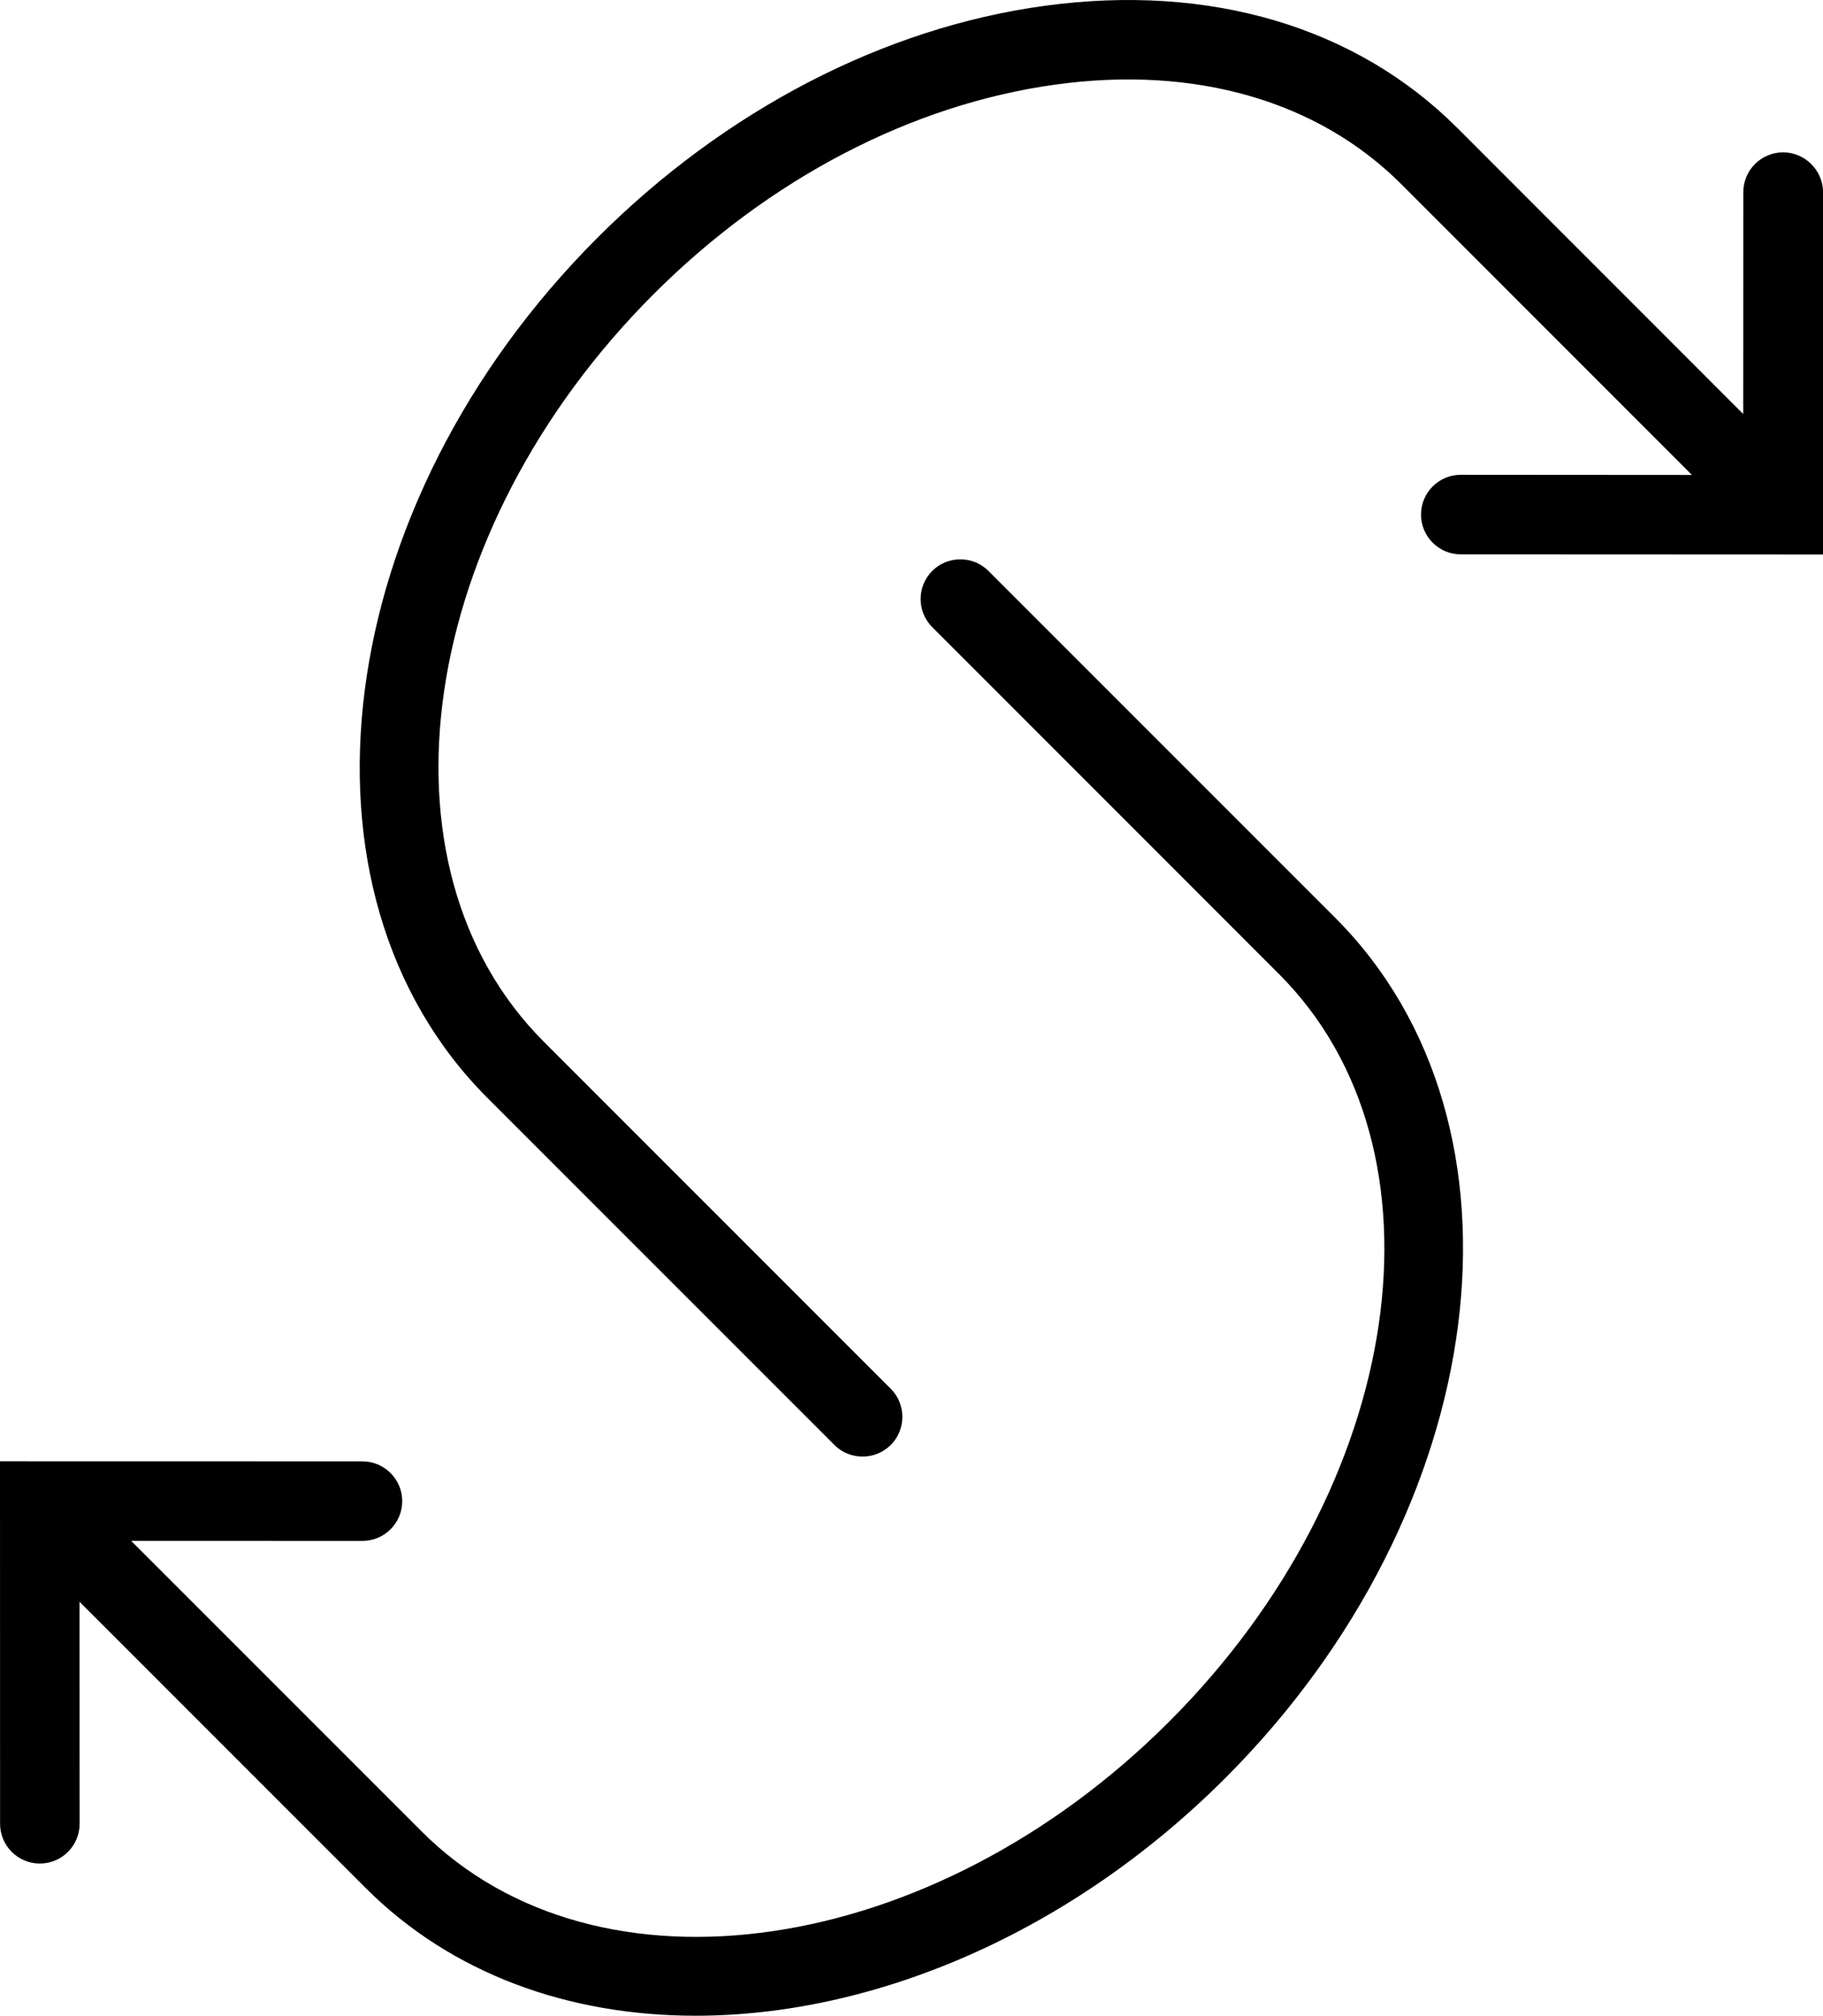
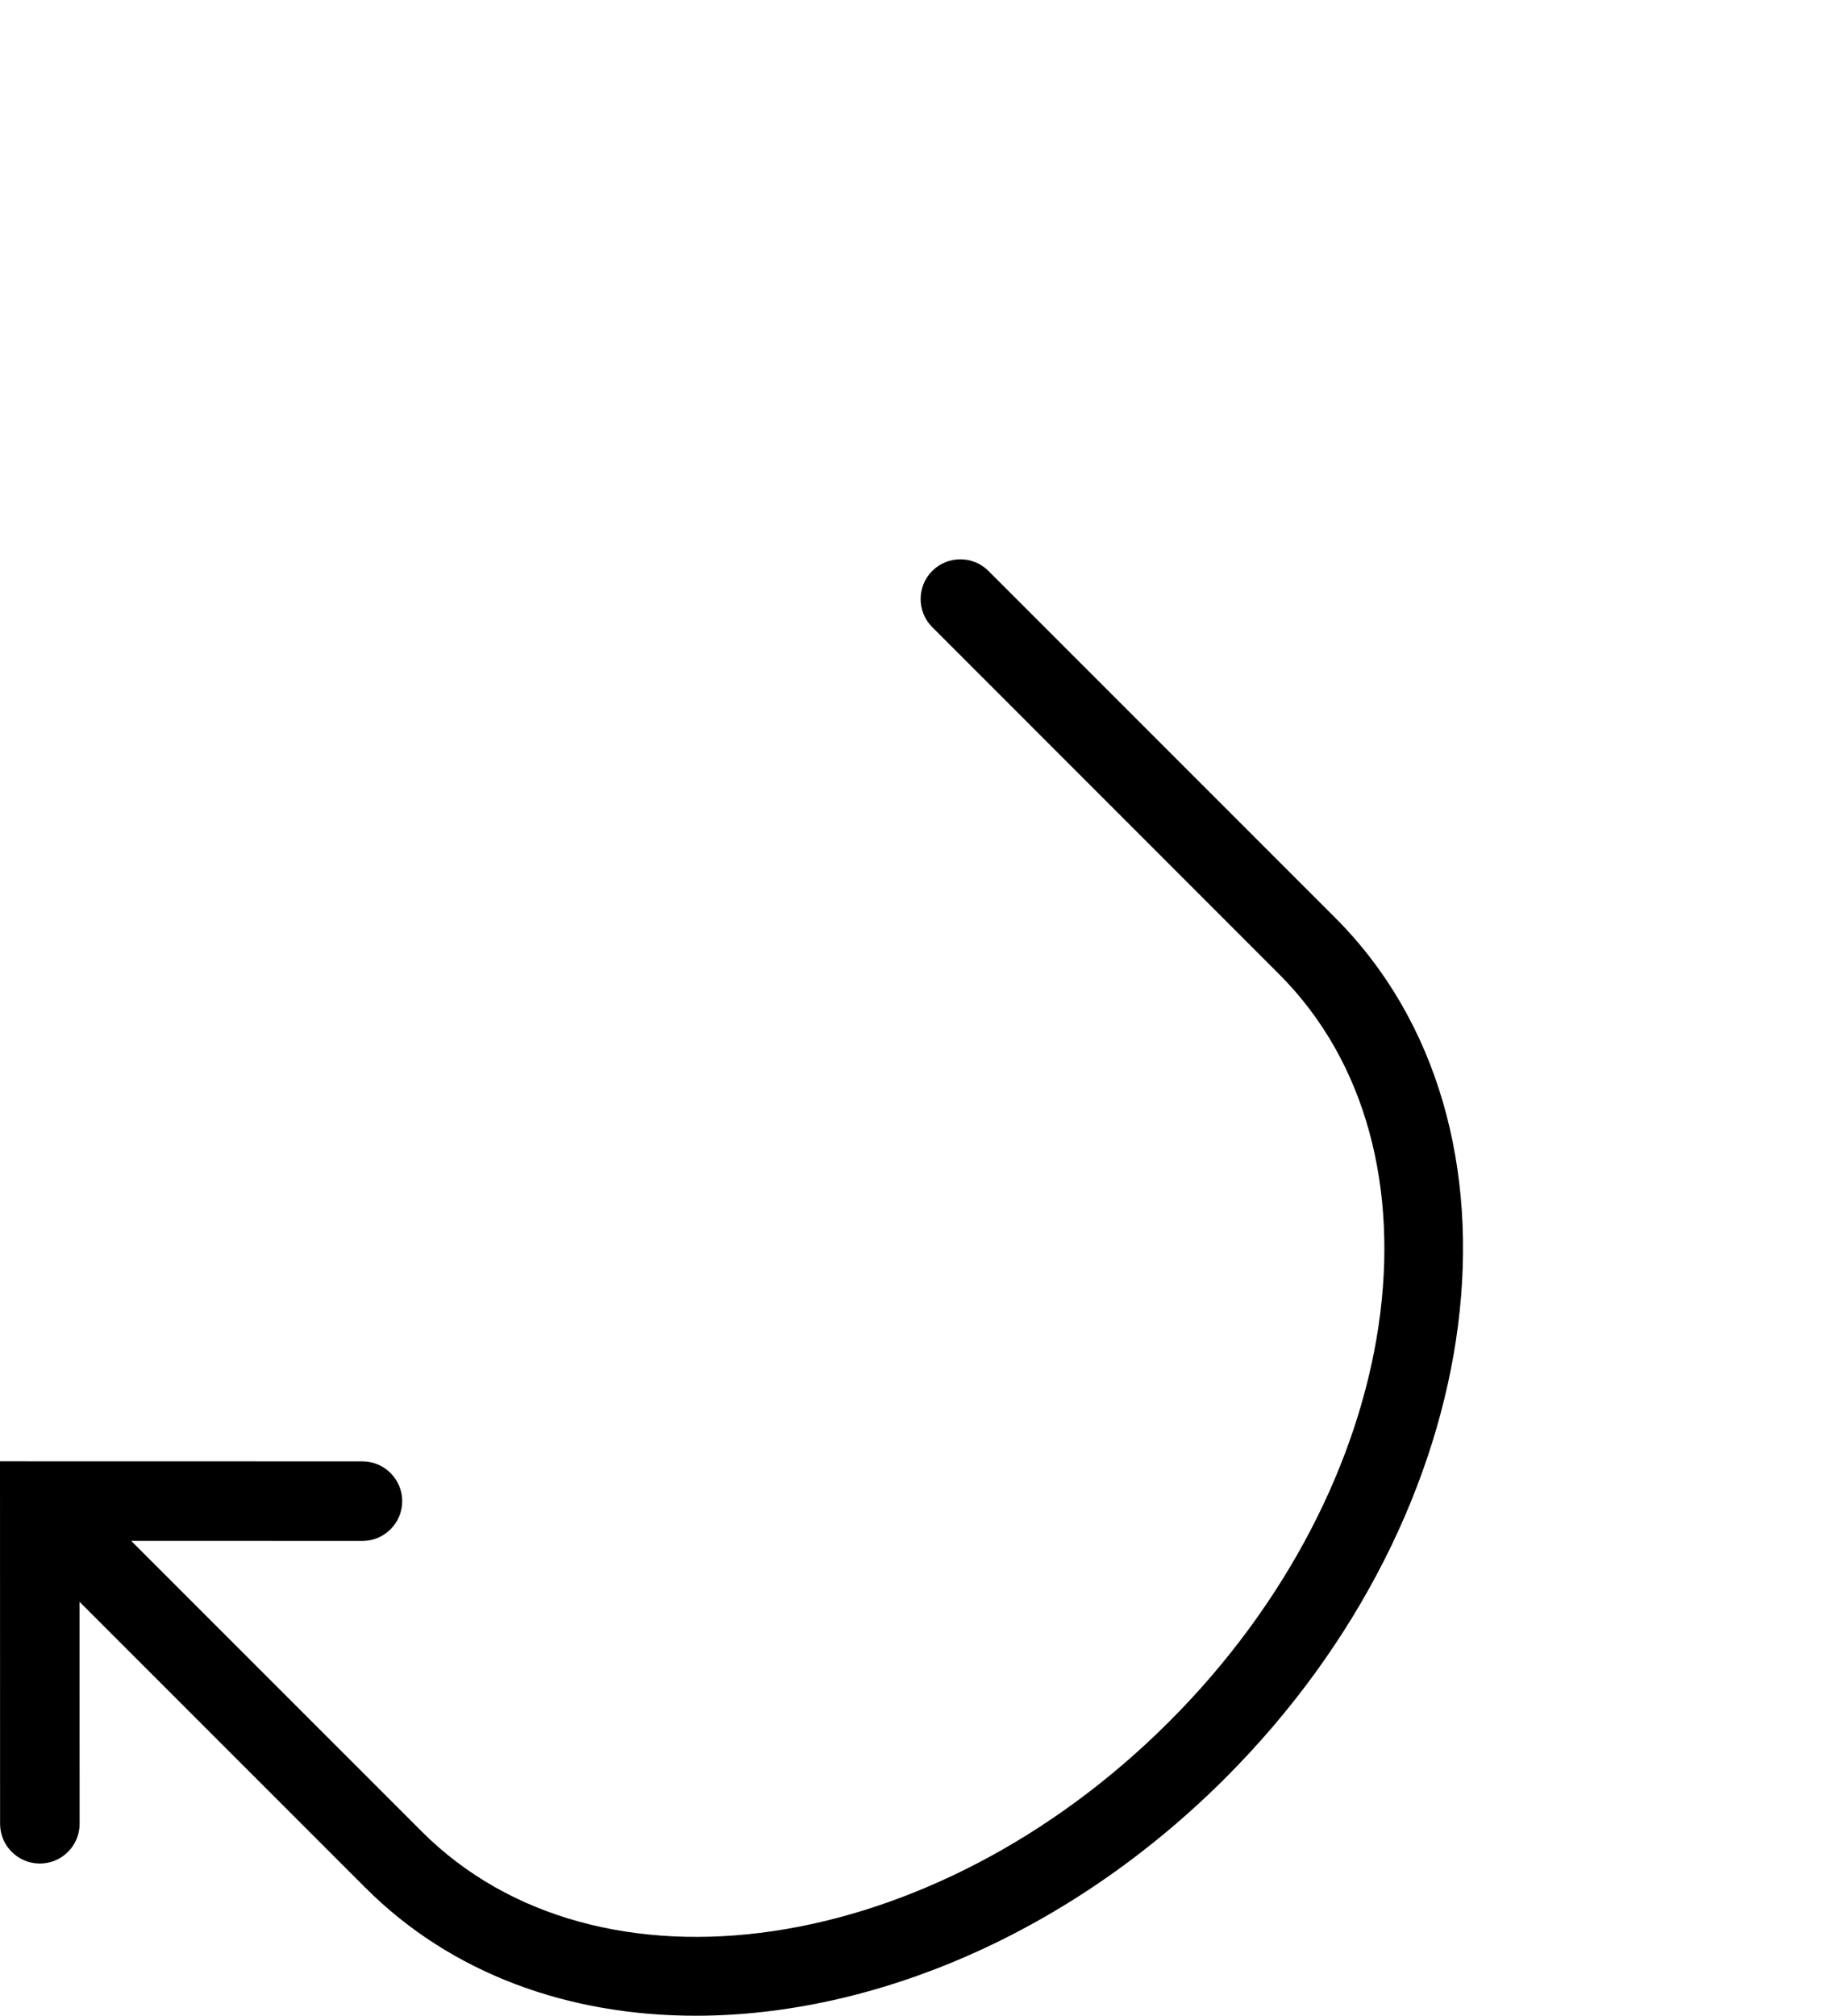
<svg xmlns="http://www.w3.org/2000/svg" version="1.1" id="Capa_1" x="0px" y="0px" width="22.92px" height="25.337px" viewBox="0 0 22.92 25.337" style="enable-background:new 0 0 22.92 25.337;" xml:space="preserve">
  <g>
-     <path d="M22.418,1.915c-0.275,0-0.5,0.225-0.5,0.5l-0.001,2.789l-3.595-3.596c-1.272-1.272-3.113-1.818-5.188-1.535   c-2.021,0.275-4.019,1.312-5.623,2.916c-3.36,3.361-3.981,8.213-1.382,10.812l4.362,4.362c0.098,0.098,0.226,0.146,0.354,0.146   c0.127,0,0.256-0.049,0.354-0.146c0.195-0.195,0.195-0.513,0-0.707l-4.362-4.362c-2.21-2.211-1.59-6.427,1.382-9.398   c1.451-1.45,3.245-2.385,5.053-2.633c1.754-0.242,3.299,0.205,4.346,1.252l3.654,3.655l-2.906-0.002c-0.276,0-0.5,0.224-0.5,0.5   s0.224,0.5,0.5,0.5l4.554,0.002l0.001-4.557C22.918,2.14,22.693,1.915,22.418,1.915z" />
    <path d="M12.427,7.176c-0.194-0.194-0.512-0.194-0.706,0c-0.195,0.195-0.195,0.513,0,0.707l4.36,4.361   c2.21,2.21,1.59,6.426-1.382,9.397c-2.971,2.971-7.186,3.59-9.396,1.381l-3.654-3.654l2.908,0.001c0.275,0,0.5-0.224,0.5-0.5   s-0.225-0.5-0.5-0.5L0,18.368l0.001,4.556c0,0.276,0.224,0.5,0.5,0.5s0.5-0.224,0.5-0.5L1,20.134l3.596,3.596   c1.084,1.084,2.557,1.607,4.151,1.607c2.231,0,4.698-1.027,6.659-2.988c3.361-3.361,3.98-8.212,1.382-10.812L12.427,7.176z" />
  </g>
  <g>
</g>
  <g>
</g>
  <g>
</g>
  <g>
</g>
  <g>
</g>
  <g>
</g>
  <g>
</g>
  <g>
</g>
  <g>
</g>
  <g>
</g>
  <g>
</g>
  <g>
</g>
  <g>
</g>
  <g>
</g>
  <g>
</g>
</svg>